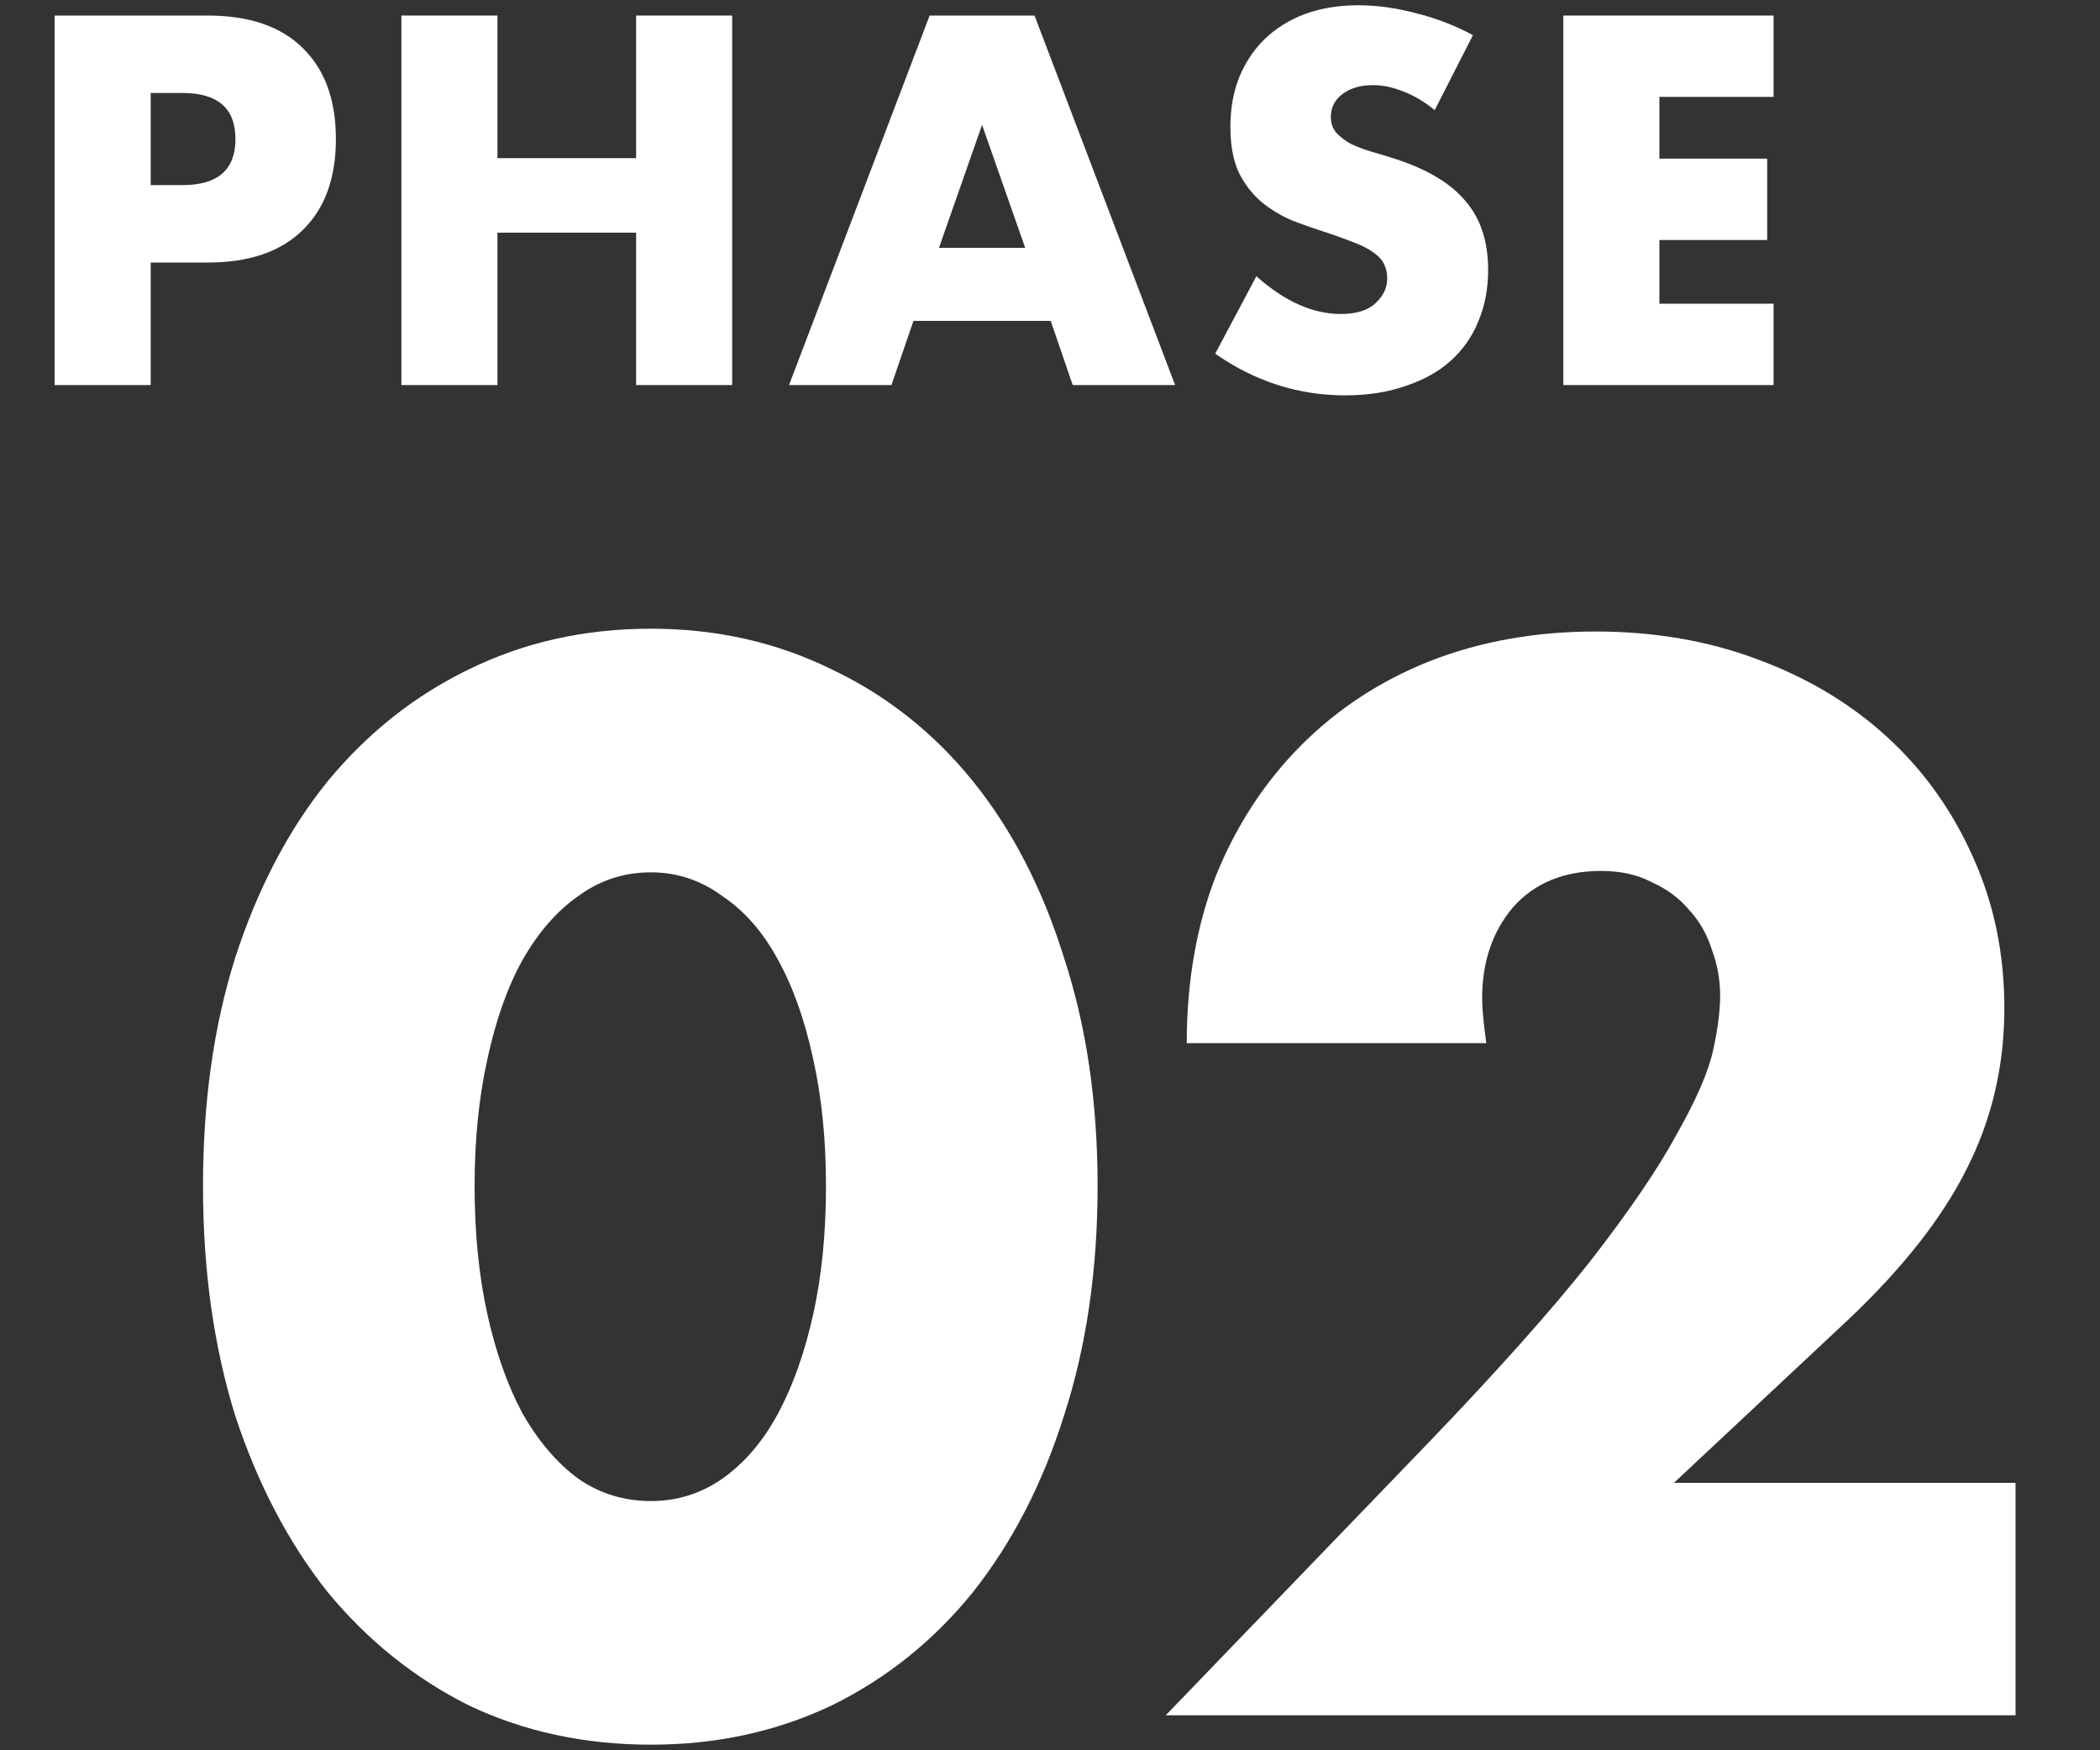
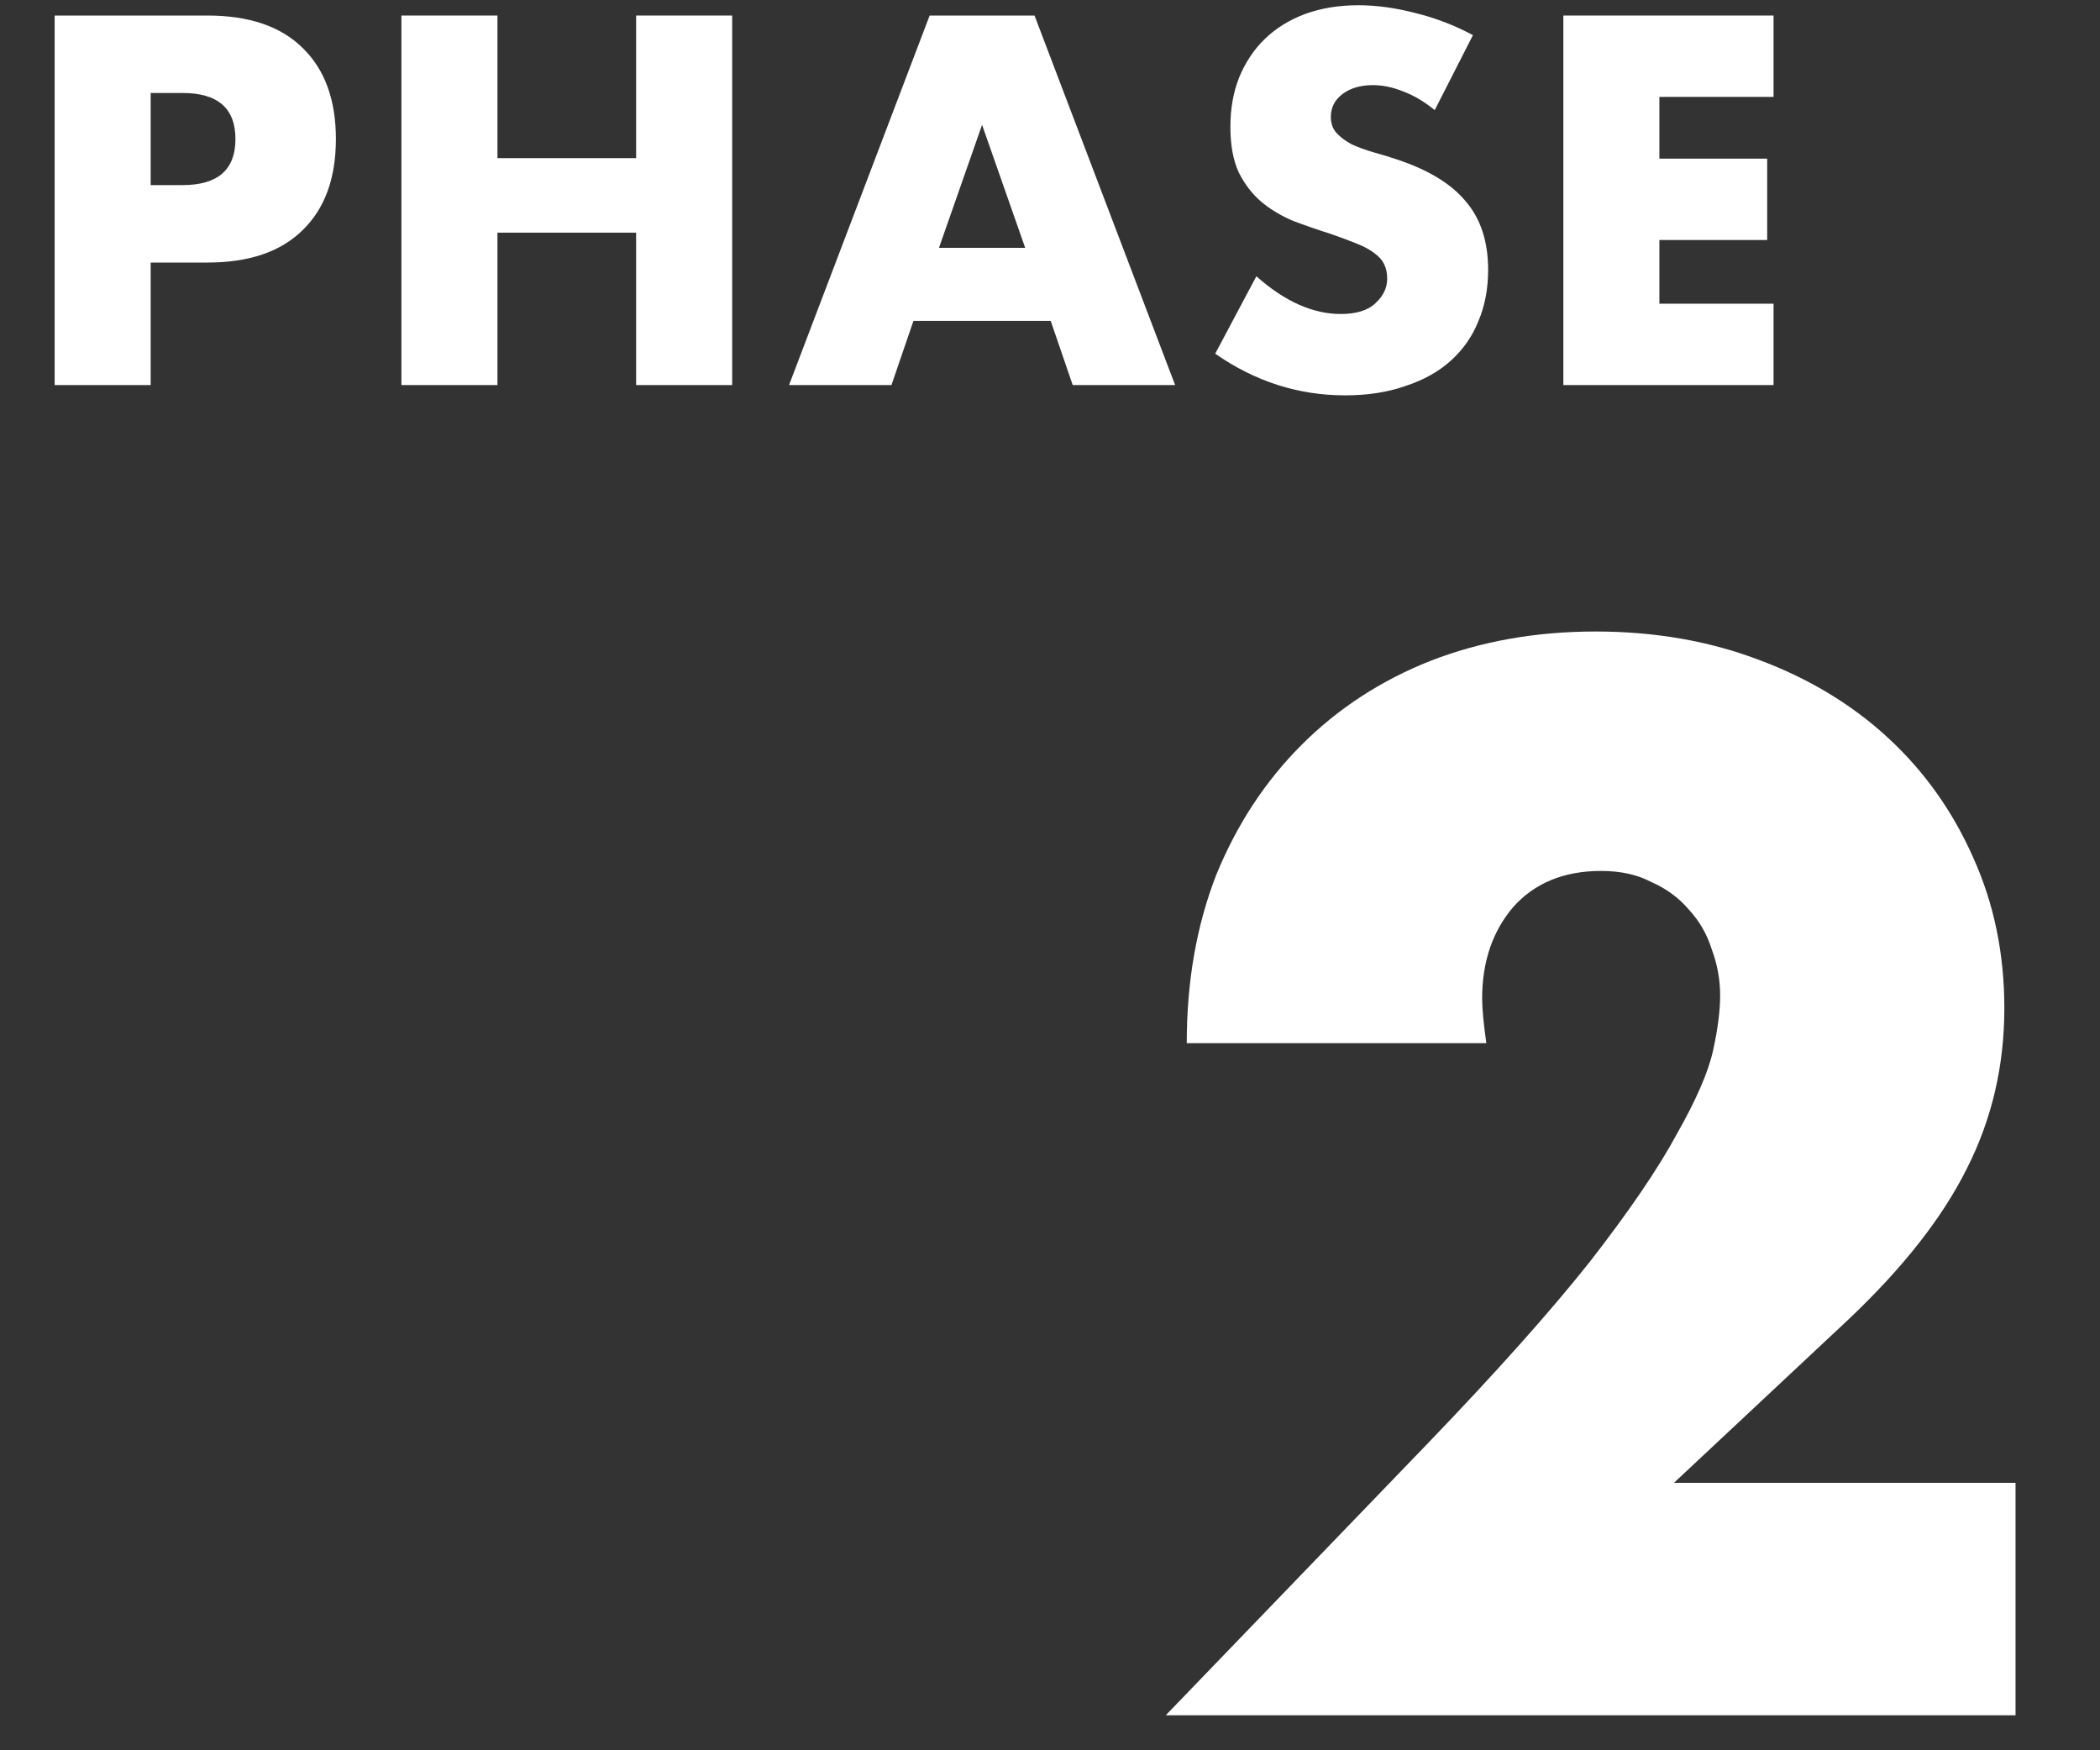
<svg xmlns="http://www.w3.org/2000/svg" width="60" height="50" viewBox="0 0 60 50" fill="none">
  <rect x="0" y="0" width="60" height="50" fill="#333333" stroke="none" />
  <path d="M57.587 49H33.307L40.787 41.24C42.761 39.187 44.307 37.453 45.427 36.04C46.547 34.6 47.374 33.387 47.907 32.4C48.467 31.413 48.814 30.613 48.947 30C49.081 29.387 49.147 28.867 49.147 28.44C49.147 27.987 49.067 27.547 48.907 27.12C48.774 26.693 48.56 26.32 48.267 26C47.974 25.653 47.614 25.387 47.187 25.2C46.787 24.987 46.307 24.88 45.747 24.88C44.681 24.88 43.84 25.227 43.227 25.92C42.641 26.613 42.347 27.48 42.347 28.52C42.347 28.813 42.387 29.24 42.467 29.8H33.907C33.907 28.04 34.187 26.44 34.747 25C35.334 23.56 36.147 22.32 37.187 21.28C38.227 20.24 39.454 19.44 40.867 18.88C42.307 18.32 43.88 18.04 45.587 18.04C47.267 18.04 48.814 18.307 50.227 18.84C51.667 19.373 52.907 20.12 53.947 21.08C54.987 22.04 55.8 23.187 56.387 24.52C56.974 25.827 57.267 27.253 57.267 28.8C57.267 30.453 56.907 31.987 56.187 33.4C55.494 34.787 54.374 36.213 52.827 37.68L47.827 42.36H57.587V49Z" fill="white" />
-   <path d="M13.56 33.88C13.56 35.213 13.68 36.427 13.92 37.52C14.16 38.613 14.493 39.56 14.92 40.36C15.373 41.16 15.906 41.787 16.52 42.24C17.133 42.667 17.826 42.88 18.6 42.88C19.346 42.88 20.026 42.667 20.64 42.24C21.28 41.787 21.813 41.16 22.24 40.36C22.666 39.56 23 38.613 23.24 37.52C23.48 36.427 23.6 35.213 23.6 33.88C23.6 32.573 23.48 31.373 23.24 30.28C23 29.16 22.666 28.213 22.24 27.44C21.813 26.64 21.28 26.027 20.64 25.6C20.026 25.147 19.346 24.92 18.6 24.92C17.826 24.92 17.133 25.147 16.52 25.6C15.906 26.027 15.373 26.64 14.92 27.44C14.493 28.213 14.16 29.16 13.92 30.28C13.68 31.373 13.56 32.573 13.56 33.88ZM5.8 33.88C5.8 31.48 6.106 29.307 6.72 27.36C7.36 25.387 8.24 23.707 9.36 22.32C10.507 20.933 11.853 19.867 13.4 19.12C14.973 18.347 16.706 17.96 18.6 17.96C20.466 17.96 22.186 18.347 23.76 19.12C25.333 19.867 26.68 20.933 27.8 22.32C28.92 23.707 29.787 25.387 30.4 27.36C31.04 29.307 31.36 31.48 31.36 33.88C31.36 36.28 31.04 38.467 30.4 40.44C29.787 42.387 28.92 44.067 27.8 45.48C26.68 46.867 25.333 47.947 23.76 48.72C22.186 49.467 20.466 49.84 18.6 49.84C16.706 49.84 14.973 49.467 13.4 48.72C11.853 47.947 10.507 46.867 9.36 45.48C8.24 44.067 7.36 42.387 6.72 40.44C6.106 38.467 5.8 36.28 5.8 33.88Z" fill="white" />
  <path d="M50.673 2.768H47.411V4.532H50.491V6.856H47.411V8.676H50.673V11H44.667V0.444H50.673V2.768Z" fill="white" />
  <path d="M40.992 3.146C40.694 2.903 40.395 2.726 40.096 2.614C39.797 2.493 39.508 2.432 39.228 2.432C38.873 2.432 38.584 2.516 38.36 2.684C38.136 2.852 38.024 3.071 38.024 3.342C38.024 3.529 38.08 3.683 38.192 3.804C38.304 3.925 38.449 4.033 38.626 4.126C38.813 4.21 39.018 4.285 39.242 4.35C39.475 4.415 39.704 4.485 39.928 4.56C40.824 4.859 41.477 5.26 41.888 5.764C42.308 6.259 42.518 6.907 42.518 7.71C42.518 8.251 42.425 8.741 42.238 9.18C42.061 9.619 41.795 9.997 41.44 10.314C41.095 10.622 40.666 10.86 40.152 11.028C39.648 11.205 39.074 11.294 38.43 11.294C37.096 11.294 35.859 10.897 34.72 10.104L35.896 7.892C36.307 8.256 36.713 8.527 37.114 8.704C37.516 8.881 37.912 8.97 38.304 8.97C38.752 8.97 39.084 8.867 39.298 8.662C39.522 8.457 39.634 8.223 39.634 7.962C39.634 7.803 39.606 7.668 39.55 7.556C39.494 7.435 39.401 7.327 39.27 7.234C39.139 7.131 38.967 7.038 38.752 6.954C38.547 6.87 38.295 6.777 37.996 6.674C37.642 6.562 37.291 6.441 36.946 6.31C36.61 6.17 36.307 5.988 36.036 5.764C35.775 5.54 35.56 5.26 35.392 4.924C35.233 4.579 35.154 4.145 35.154 3.622C35.154 3.099 35.238 2.628 35.406 2.208C35.584 1.779 35.826 1.415 36.134 1.116C36.452 0.808 36.834 0.57 37.282 0.402C37.739 0.234 38.248 0.15 38.808 0.15C39.331 0.15 39.877 0.225 40.446 0.374C41.016 0.514 41.562 0.724 42.084 1.004L40.992 3.146Z" fill="white" />
  <path d="M29.291 7.08L28.059 3.566L26.828 7.08H29.291ZM30.02 9.166H26.099L25.47 11H22.544L26.561 0.444H29.558L33.575 11H30.649L30.02 9.166Z" fill="white" />
  <path d="M14.213 4.518H18.175V0.444H20.919V11H18.175V6.646H14.213V11H11.469V0.444H14.213V4.518Z" fill="white" />
  <path d="M4.305 5.288H5.215C6.223 5.288 6.727 4.849 6.727 3.972C6.727 3.095 6.223 2.656 5.215 2.656H4.305V5.288ZM4.305 11H1.561V0.444H5.929C7.114 0.444 8.02 0.752 8.645 1.368C9.28 1.984 9.597 2.852 9.597 3.972C9.597 5.092 9.28 5.96 8.645 6.576C8.02 7.192 7.114 7.5 5.929 7.5H4.305V11Z" fill="white" />
</svg>